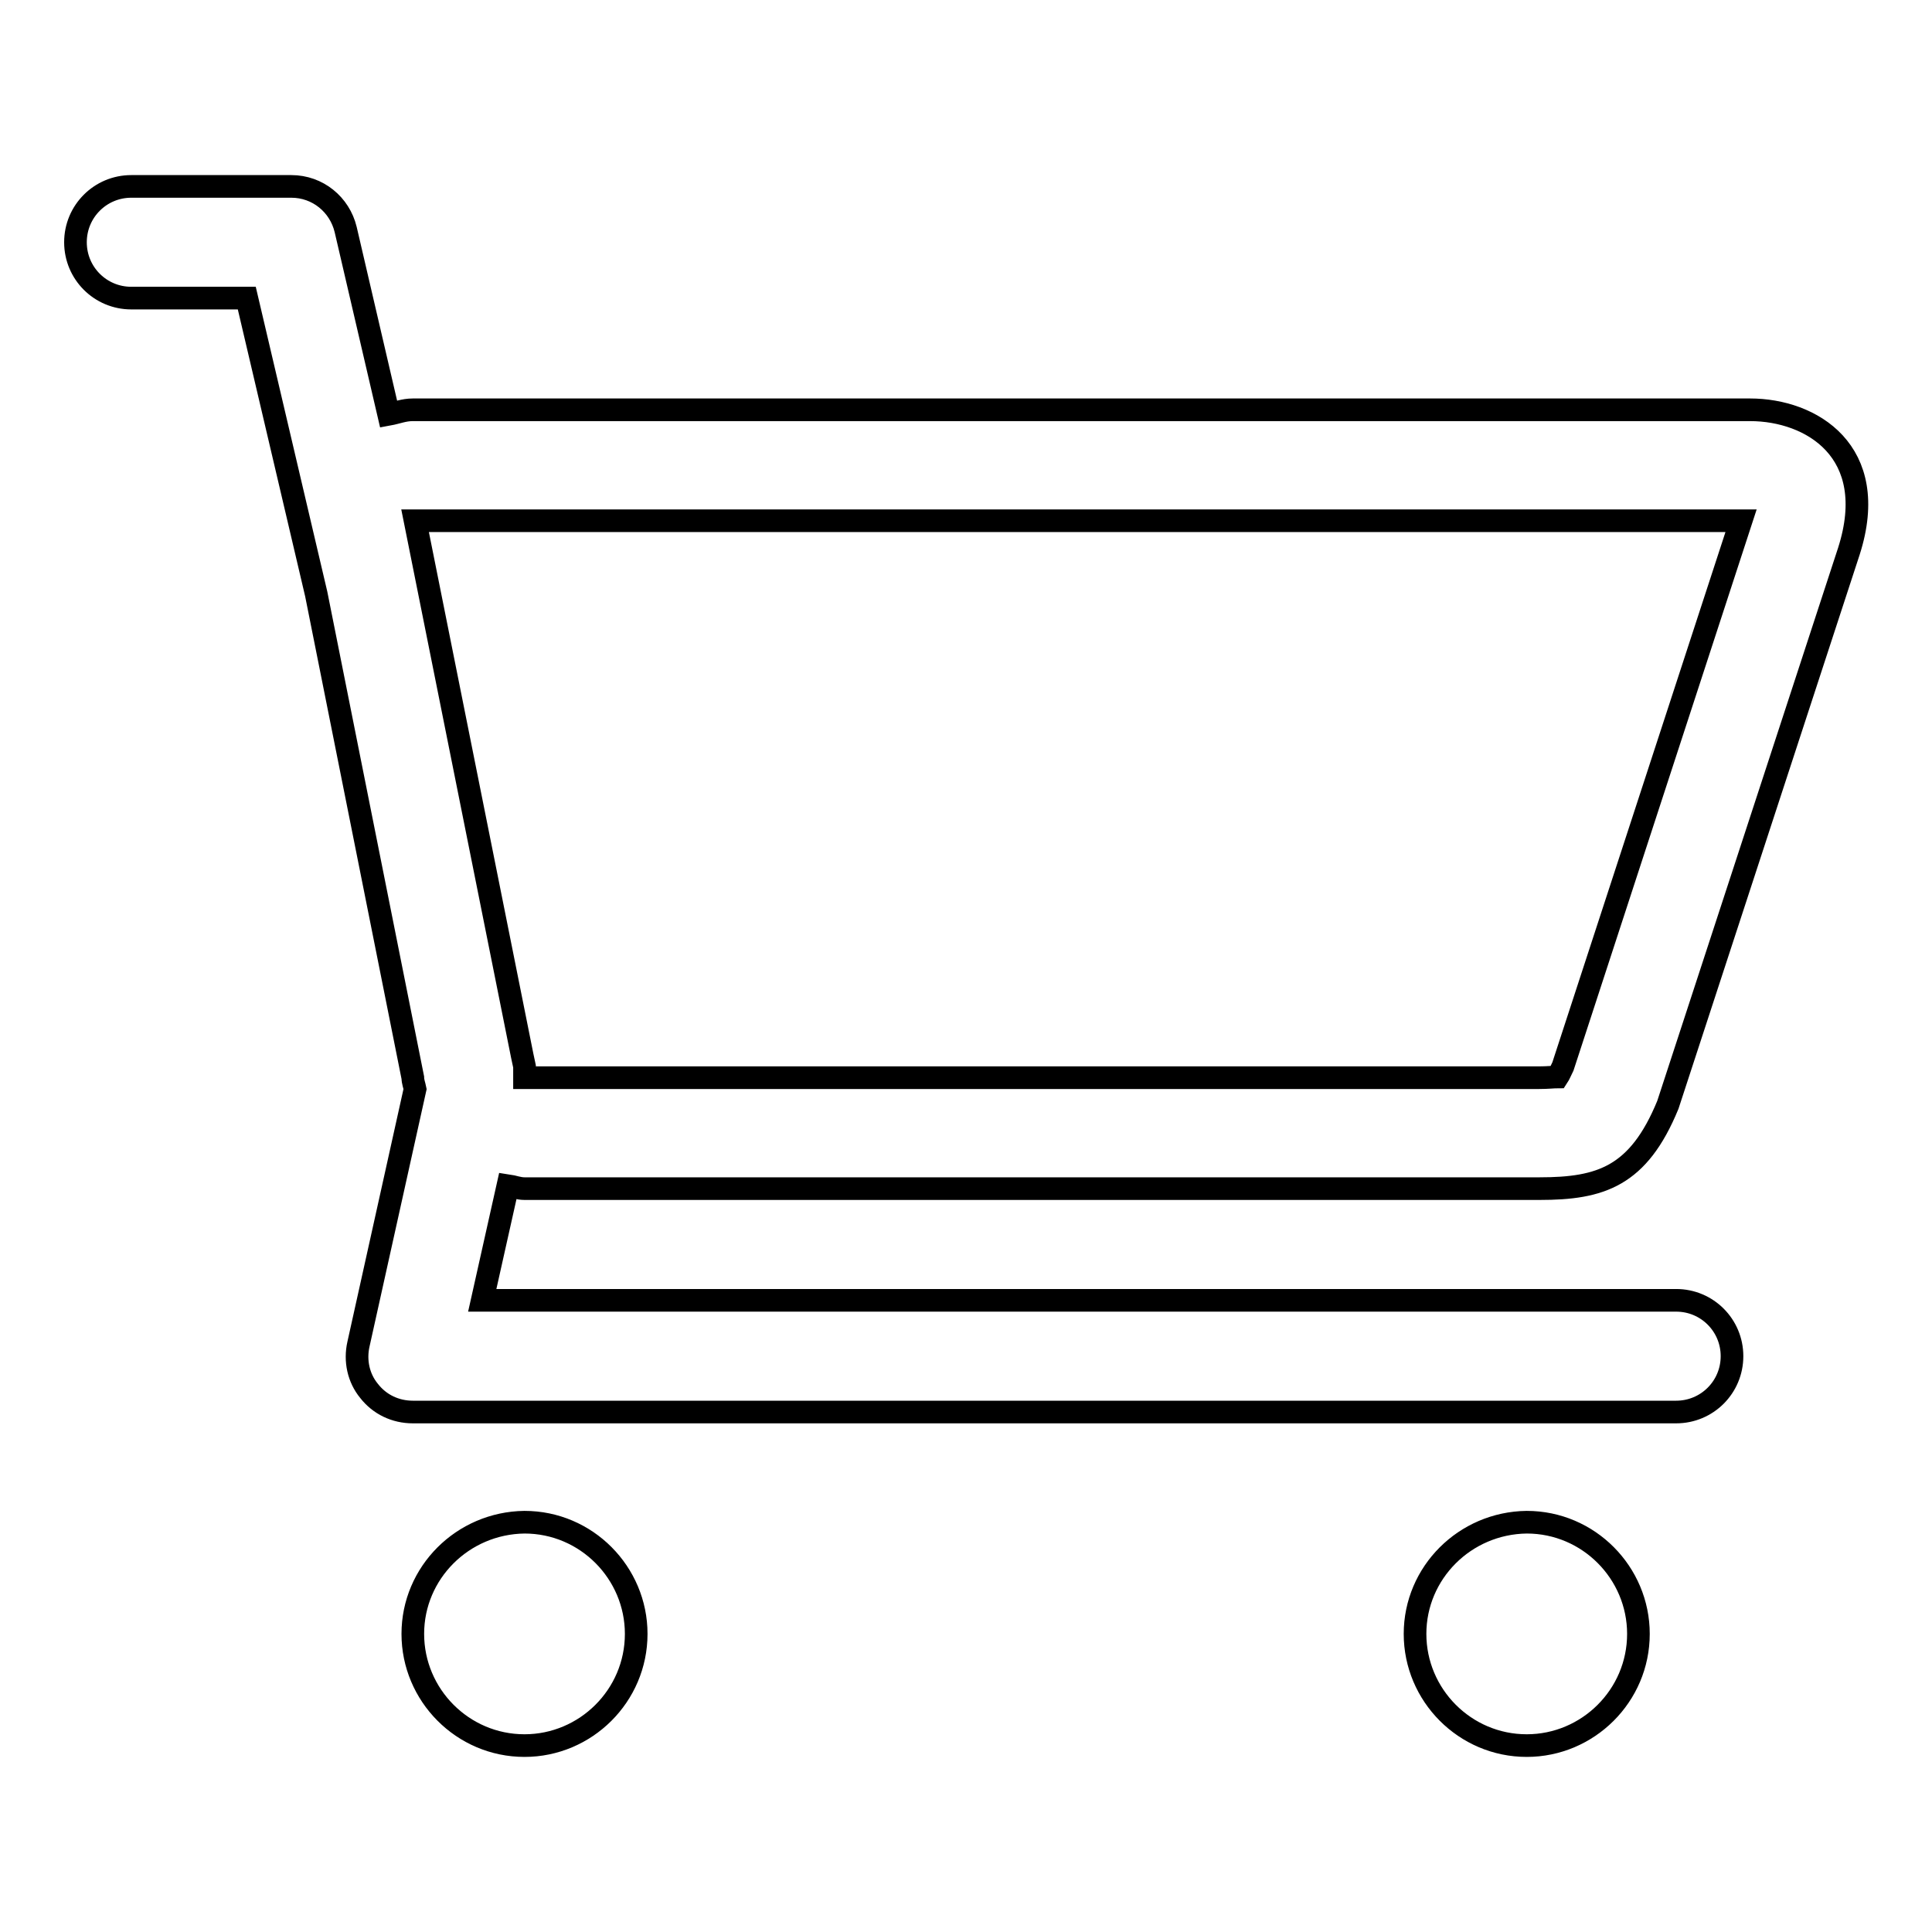
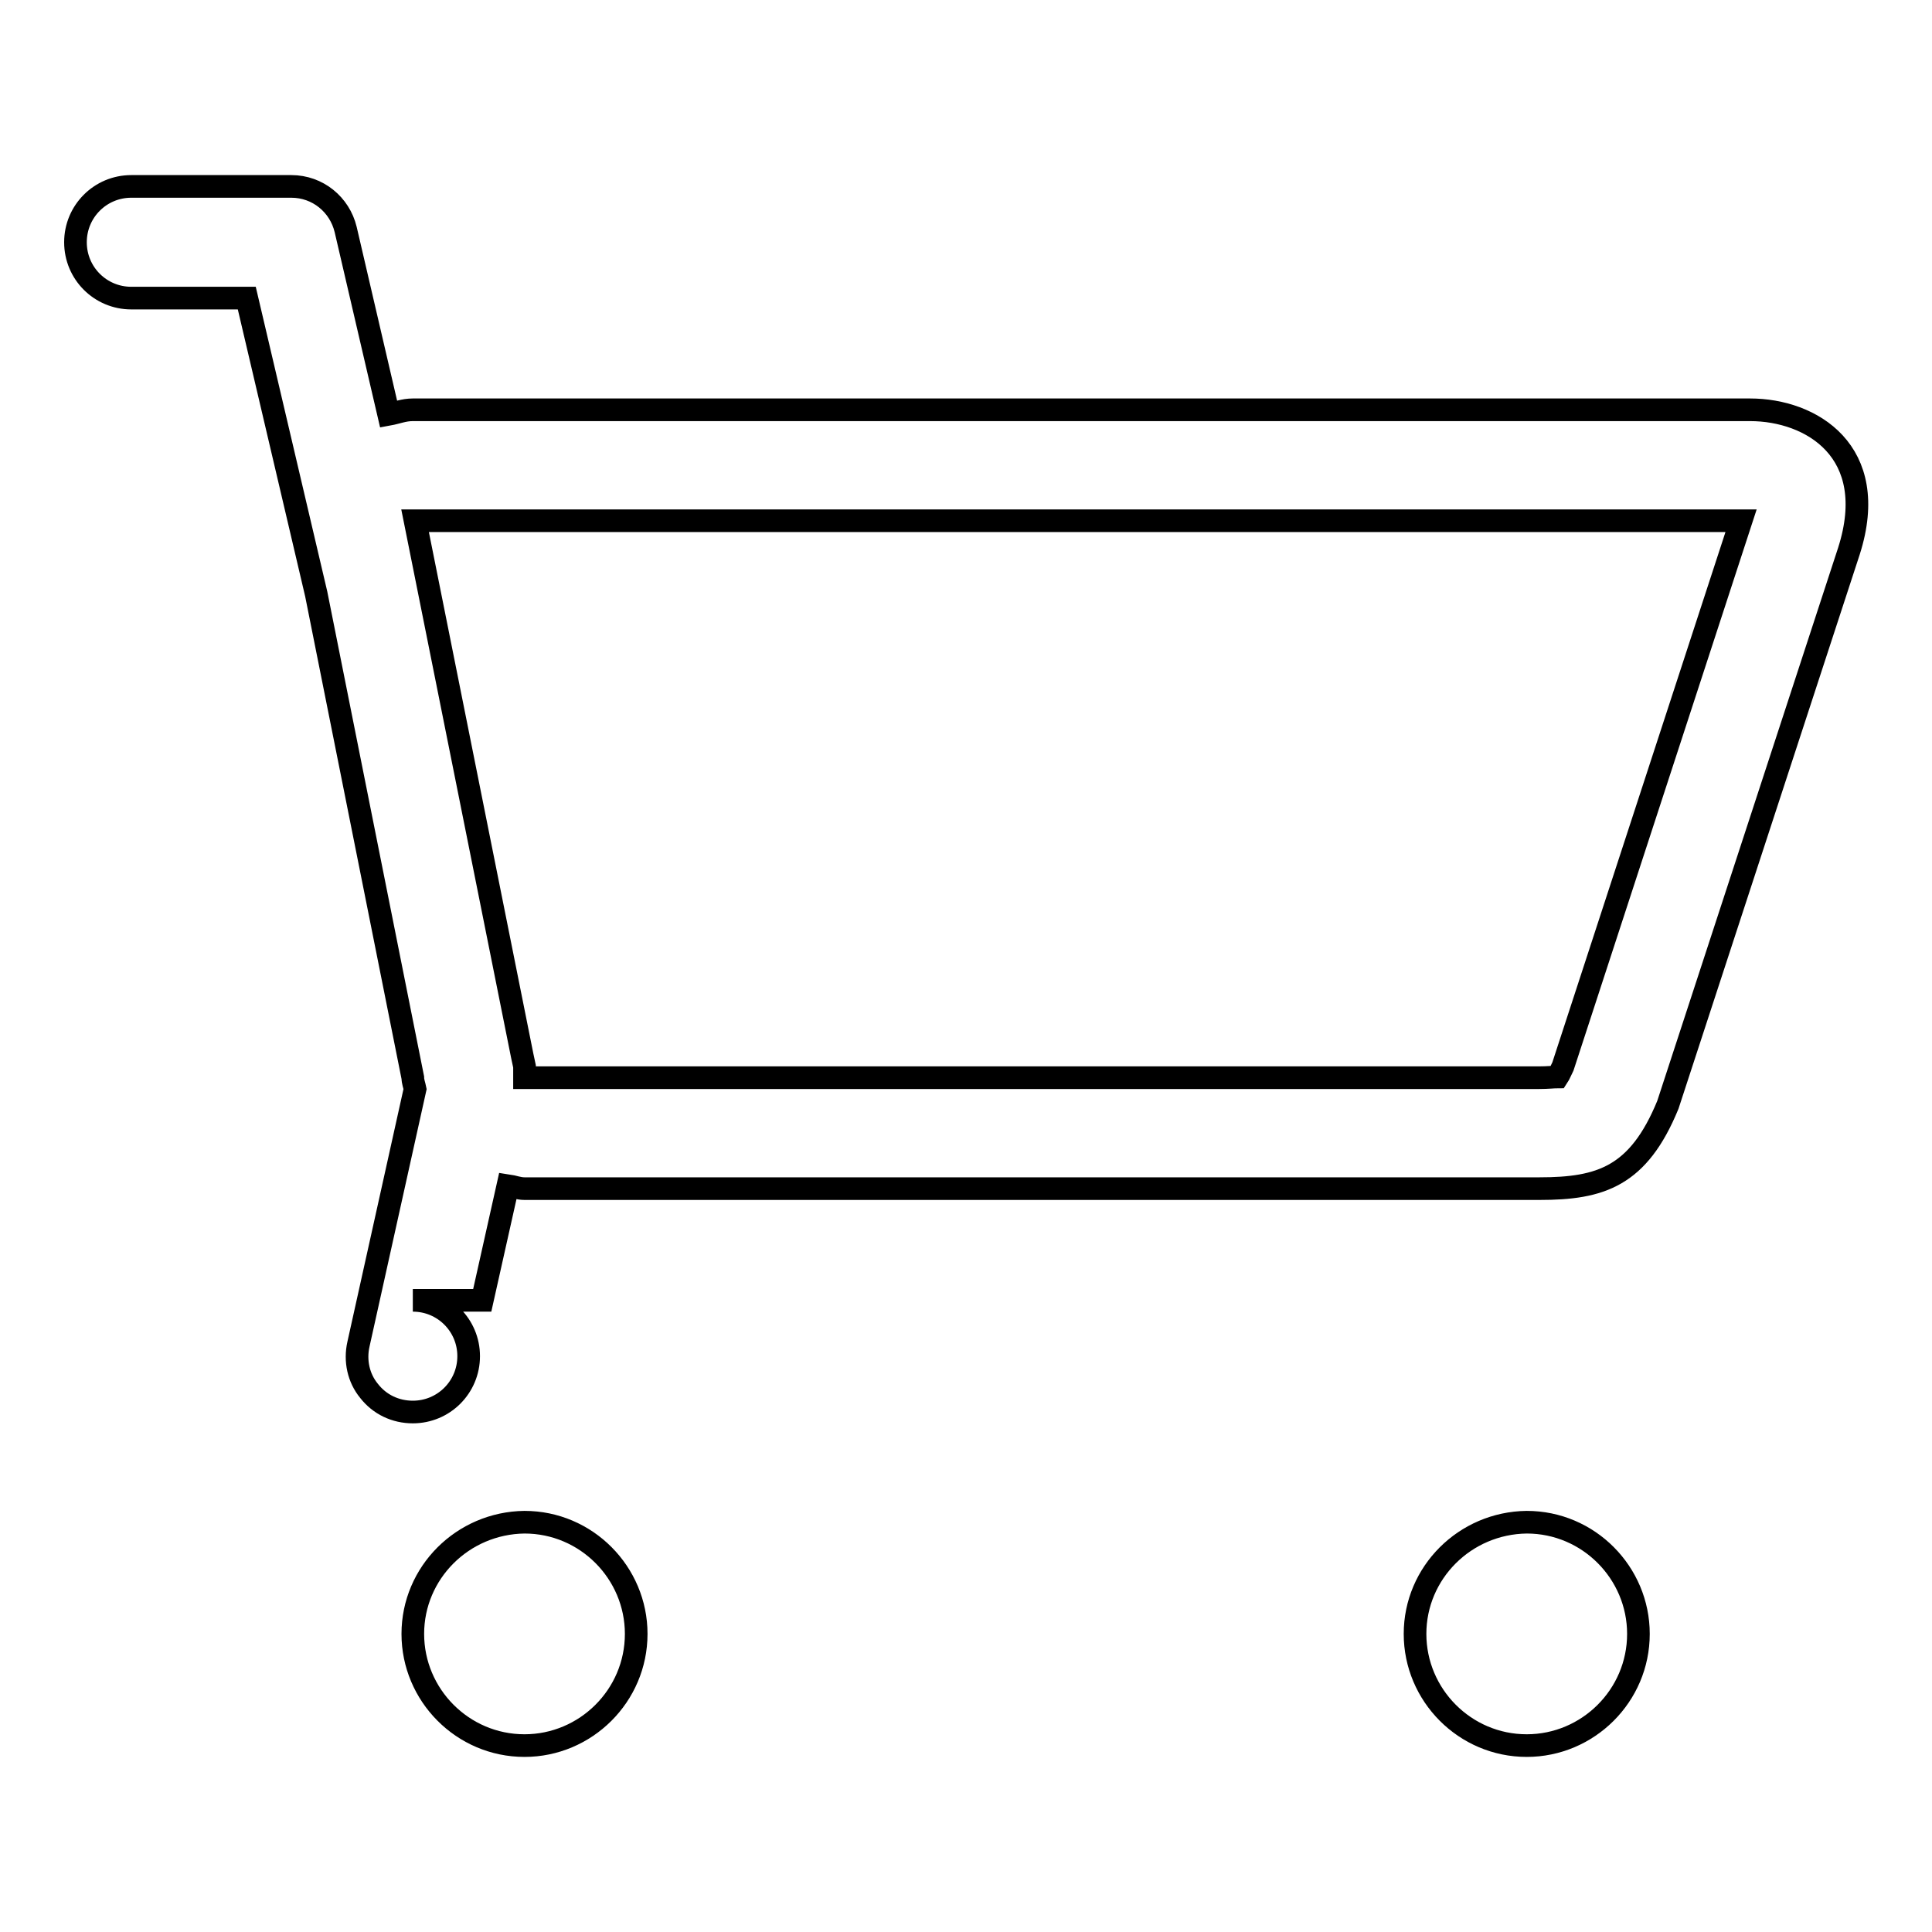
<svg xmlns="http://www.w3.org/2000/svg" version="1.1" x="0px" y="0px" viewBox="0 0 256 256" enable-background="new 0 0 256 256" xml:space="preserve">
  <g>
    <g>
-       <path stroke-width="3" fill-opacity="0" stroke="#000000" d="M54.7,216.5c0,8.1,6.6,14.8,14.8,14.8c8.1,0,14.8-6.6,14.8-14.8c0-8.1-6.6-14.8-14.8-14.8C61.3,201.8,54.7,208.4,54.7,216.5z M187.5,216.5c0,8.1,6.6,14.8,14.8,14.8c8.1,0,14.8-6.6,14.8-14.8c0-8.1-6.6-14.8-14.8-14.8C194.1,201.8,187.5,208.4,187.5,216.5z M10,32.1c0,4.1,3.3,7.4,7.4,7.4h15.3l9.2,39.2l12.8,64.1c0,0.5,0.2,1,0.3,1.5l-7.5,33.8c-0.5,2.2,0,4.5,1.4,6.2c1.4,1.8,3.5,2.8,5.8,2.8h167.4c4.1,0,7.4-3.3,7.4-7.4c0-4.1-3.3-7.4-7.4-7.4H63.9l3.4-15.2c0.7,0.1,1.4,0.4,2.2,0.4H204c8.1,0,13.1-1.6,17-11.1L245,73c4.2-13.2-5-18.7-13.1-18.7H54.7c-1.2,0-2.1,0.4-3.2,0.6l-5.7-24.5c-0.8-3.3-3.7-5.7-7.2-5.7H17.4C13.3,24.7,10,28,10,32.1L10,32.1z M55,69h175.7l-23.6,72.3c-0.3,0.6-0.5,1.1-0.7,1.4c-0.5,0-1.3,0.1-2.5,0.1H69.5v-1.5l-0.3-1.4L55,69L55,69z" />
+       <path stroke-width="3" fill-opacity="0" stroke="#000000" d="M54.7,216.5c0,8.1,6.6,14.8,14.8,14.8c8.1,0,14.8-6.6,14.8-14.8c0-8.1-6.6-14.8-14.8-14.8C61.3,201.8,54.7,208.4,54.7,216.5z M187.5,216.5c0,8.1,6.6,14.8,14.8,14.8c8.1,0,14.8-6.6,14.8-14.8c0-8.1-6.6-14.8-14.8-14.8C194.1,201.8,187.5,208.4,187.5,216.5z M10,32.1c0,4.1,3.3,7.4,7.4,7.4h15.3l9.2,39.2l12.8,64.1c0,0.5,0.2,1,0.3,1.5l-7.5,33.8c-0.5,2.2,0,4.5,1.4,6.2c1.4,1.8,3.5,2.8,5.8,2.8c4.1,0,7.4-3.3,7.4-7.4c0-4.1-3.3-7.4-7.4-7.4H63.9l3.4-15.2c0.7,0.1,1.4,0.4,2.2,0.4H204c8.1,0,13.1-1.6,17-11.1L245,73c4.2-13.2-5-18.7-13.1-18.7H54.7c-1.2,0-2.1,0.4-3.2,0.6l-5.7-24.5c-0.8-3.3-3.7-5.7-7.2-5.7H17.4C13.3,24.7,10,28,10,32.1L10,32.1z M55,69h175.7l-23.6,72.3c-0.3,0.6-0.5,1.1-0.7,1.4c-0.5,0-1.3,0.1-2.5,0.1H69.5v-1.5l-0.3-1.4L55,69L55,69z" />
    </g>
  </g>
</svg>